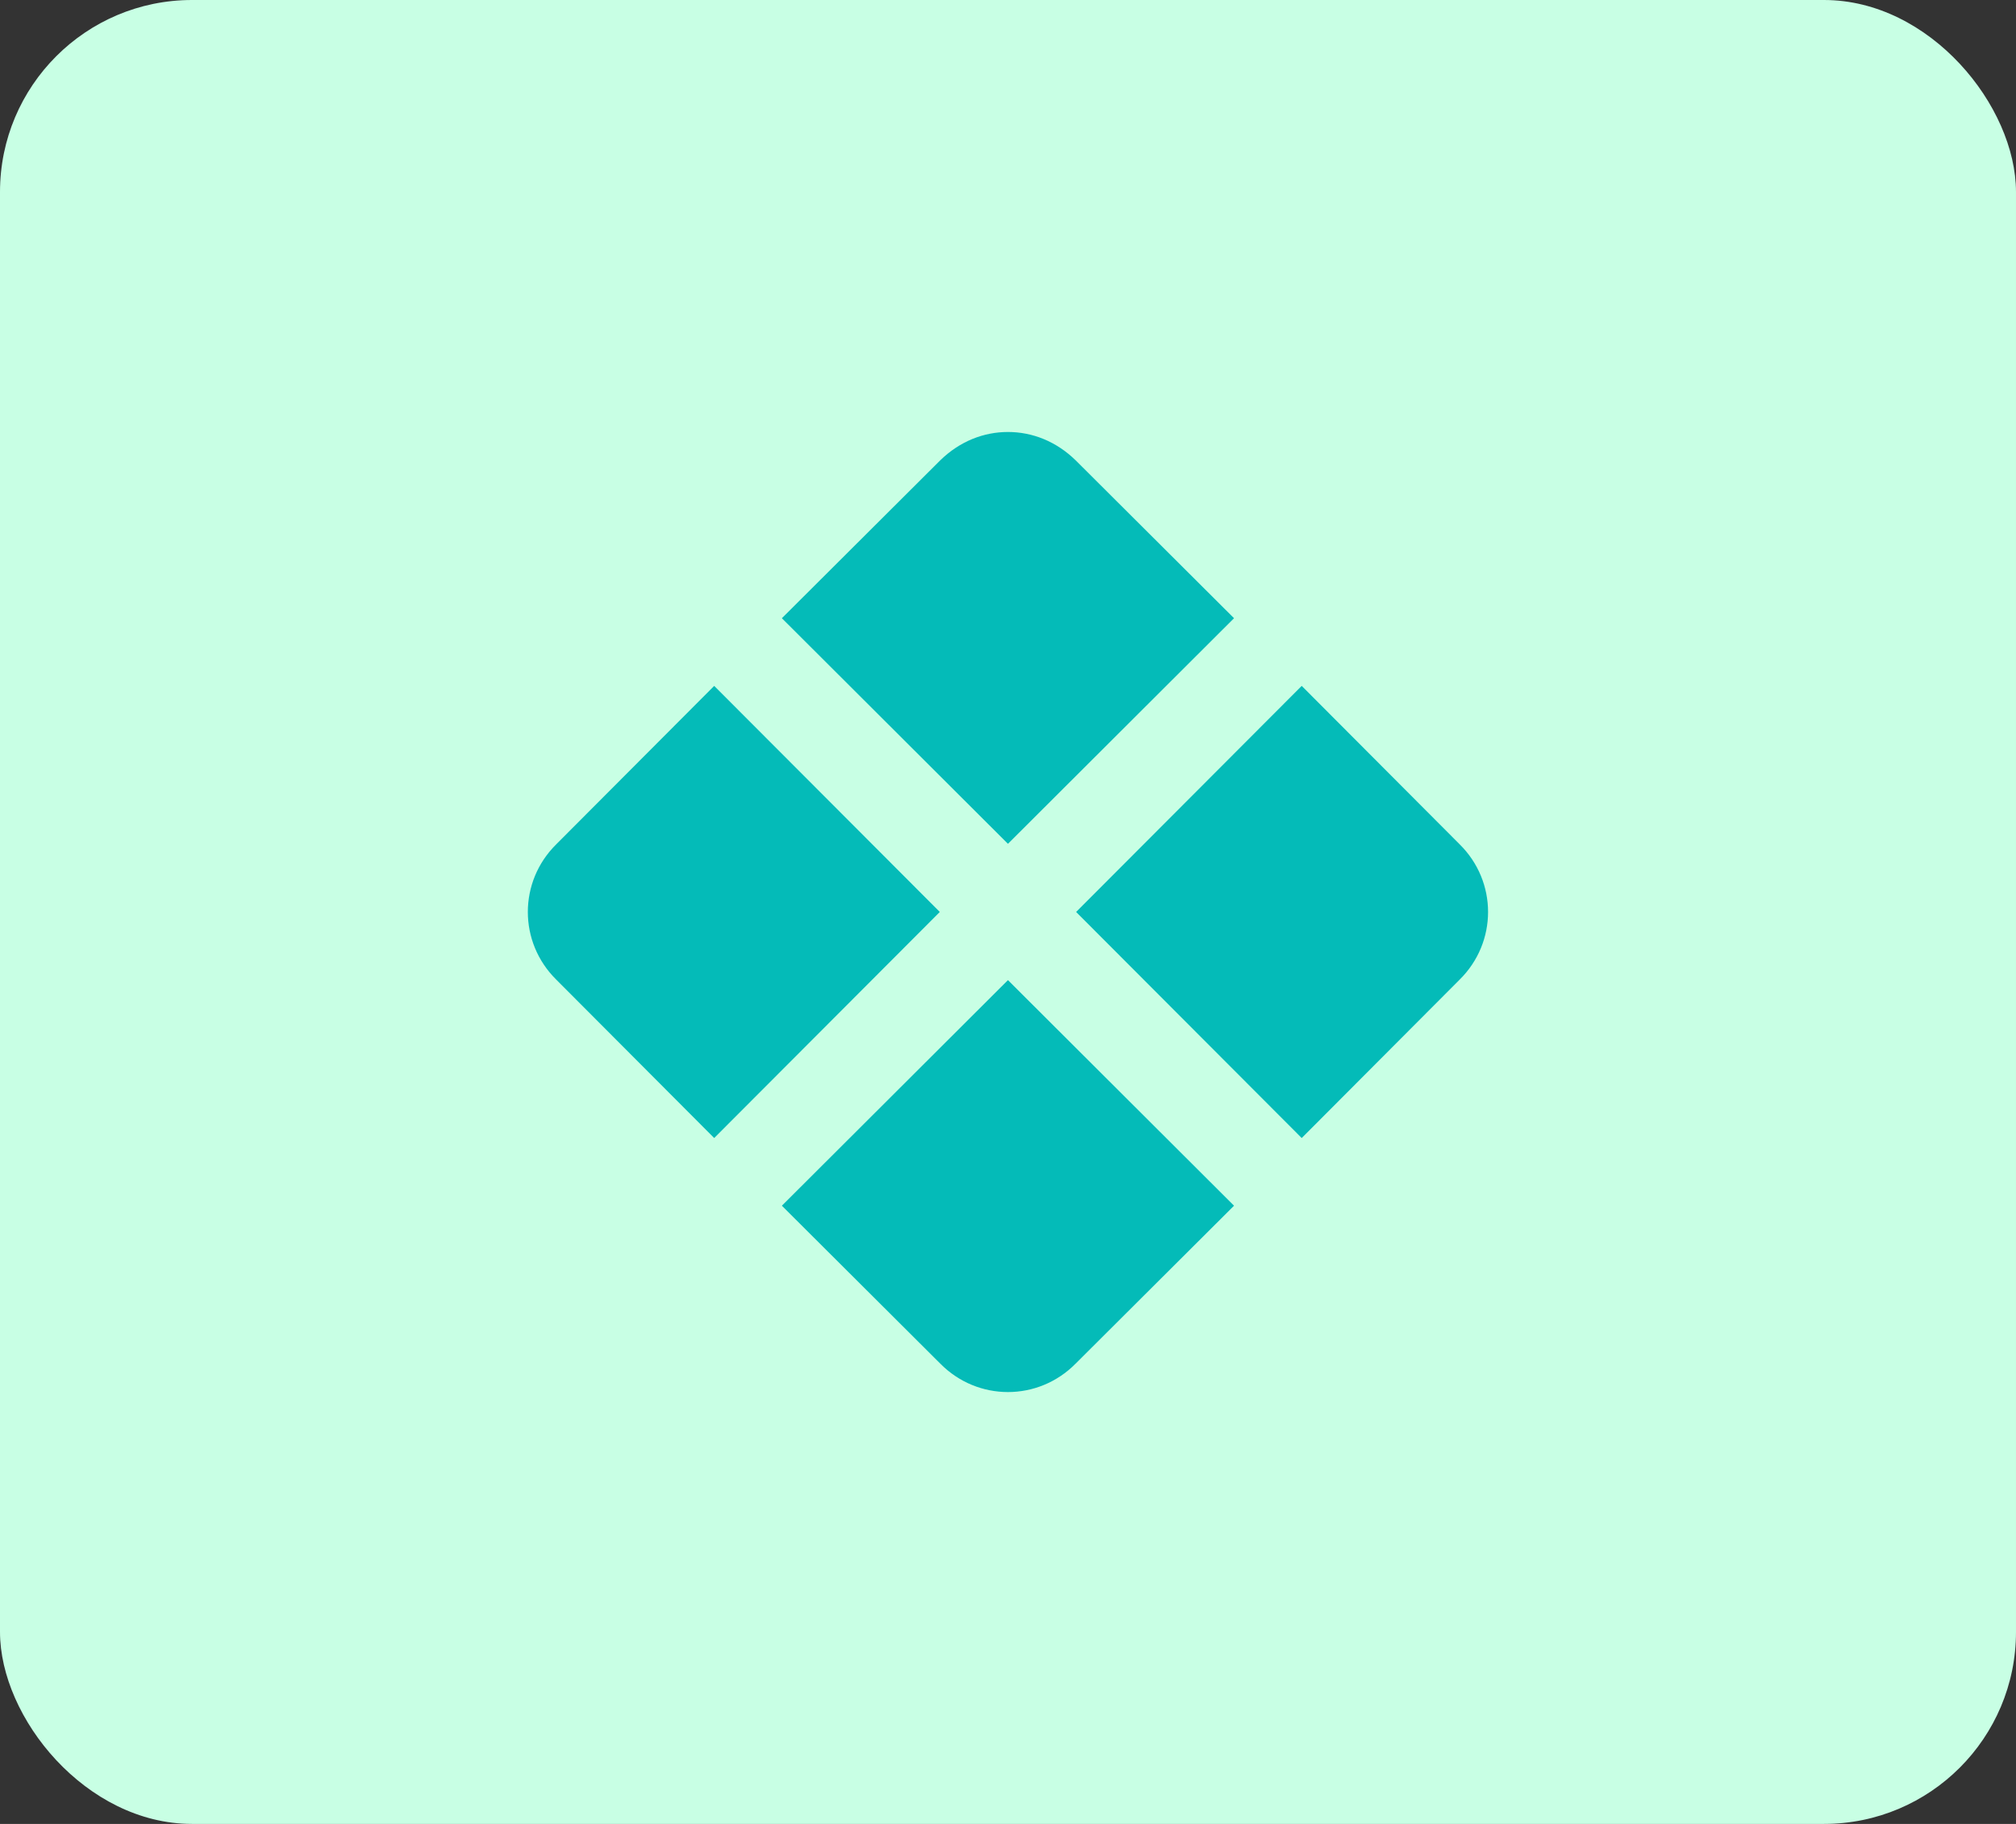
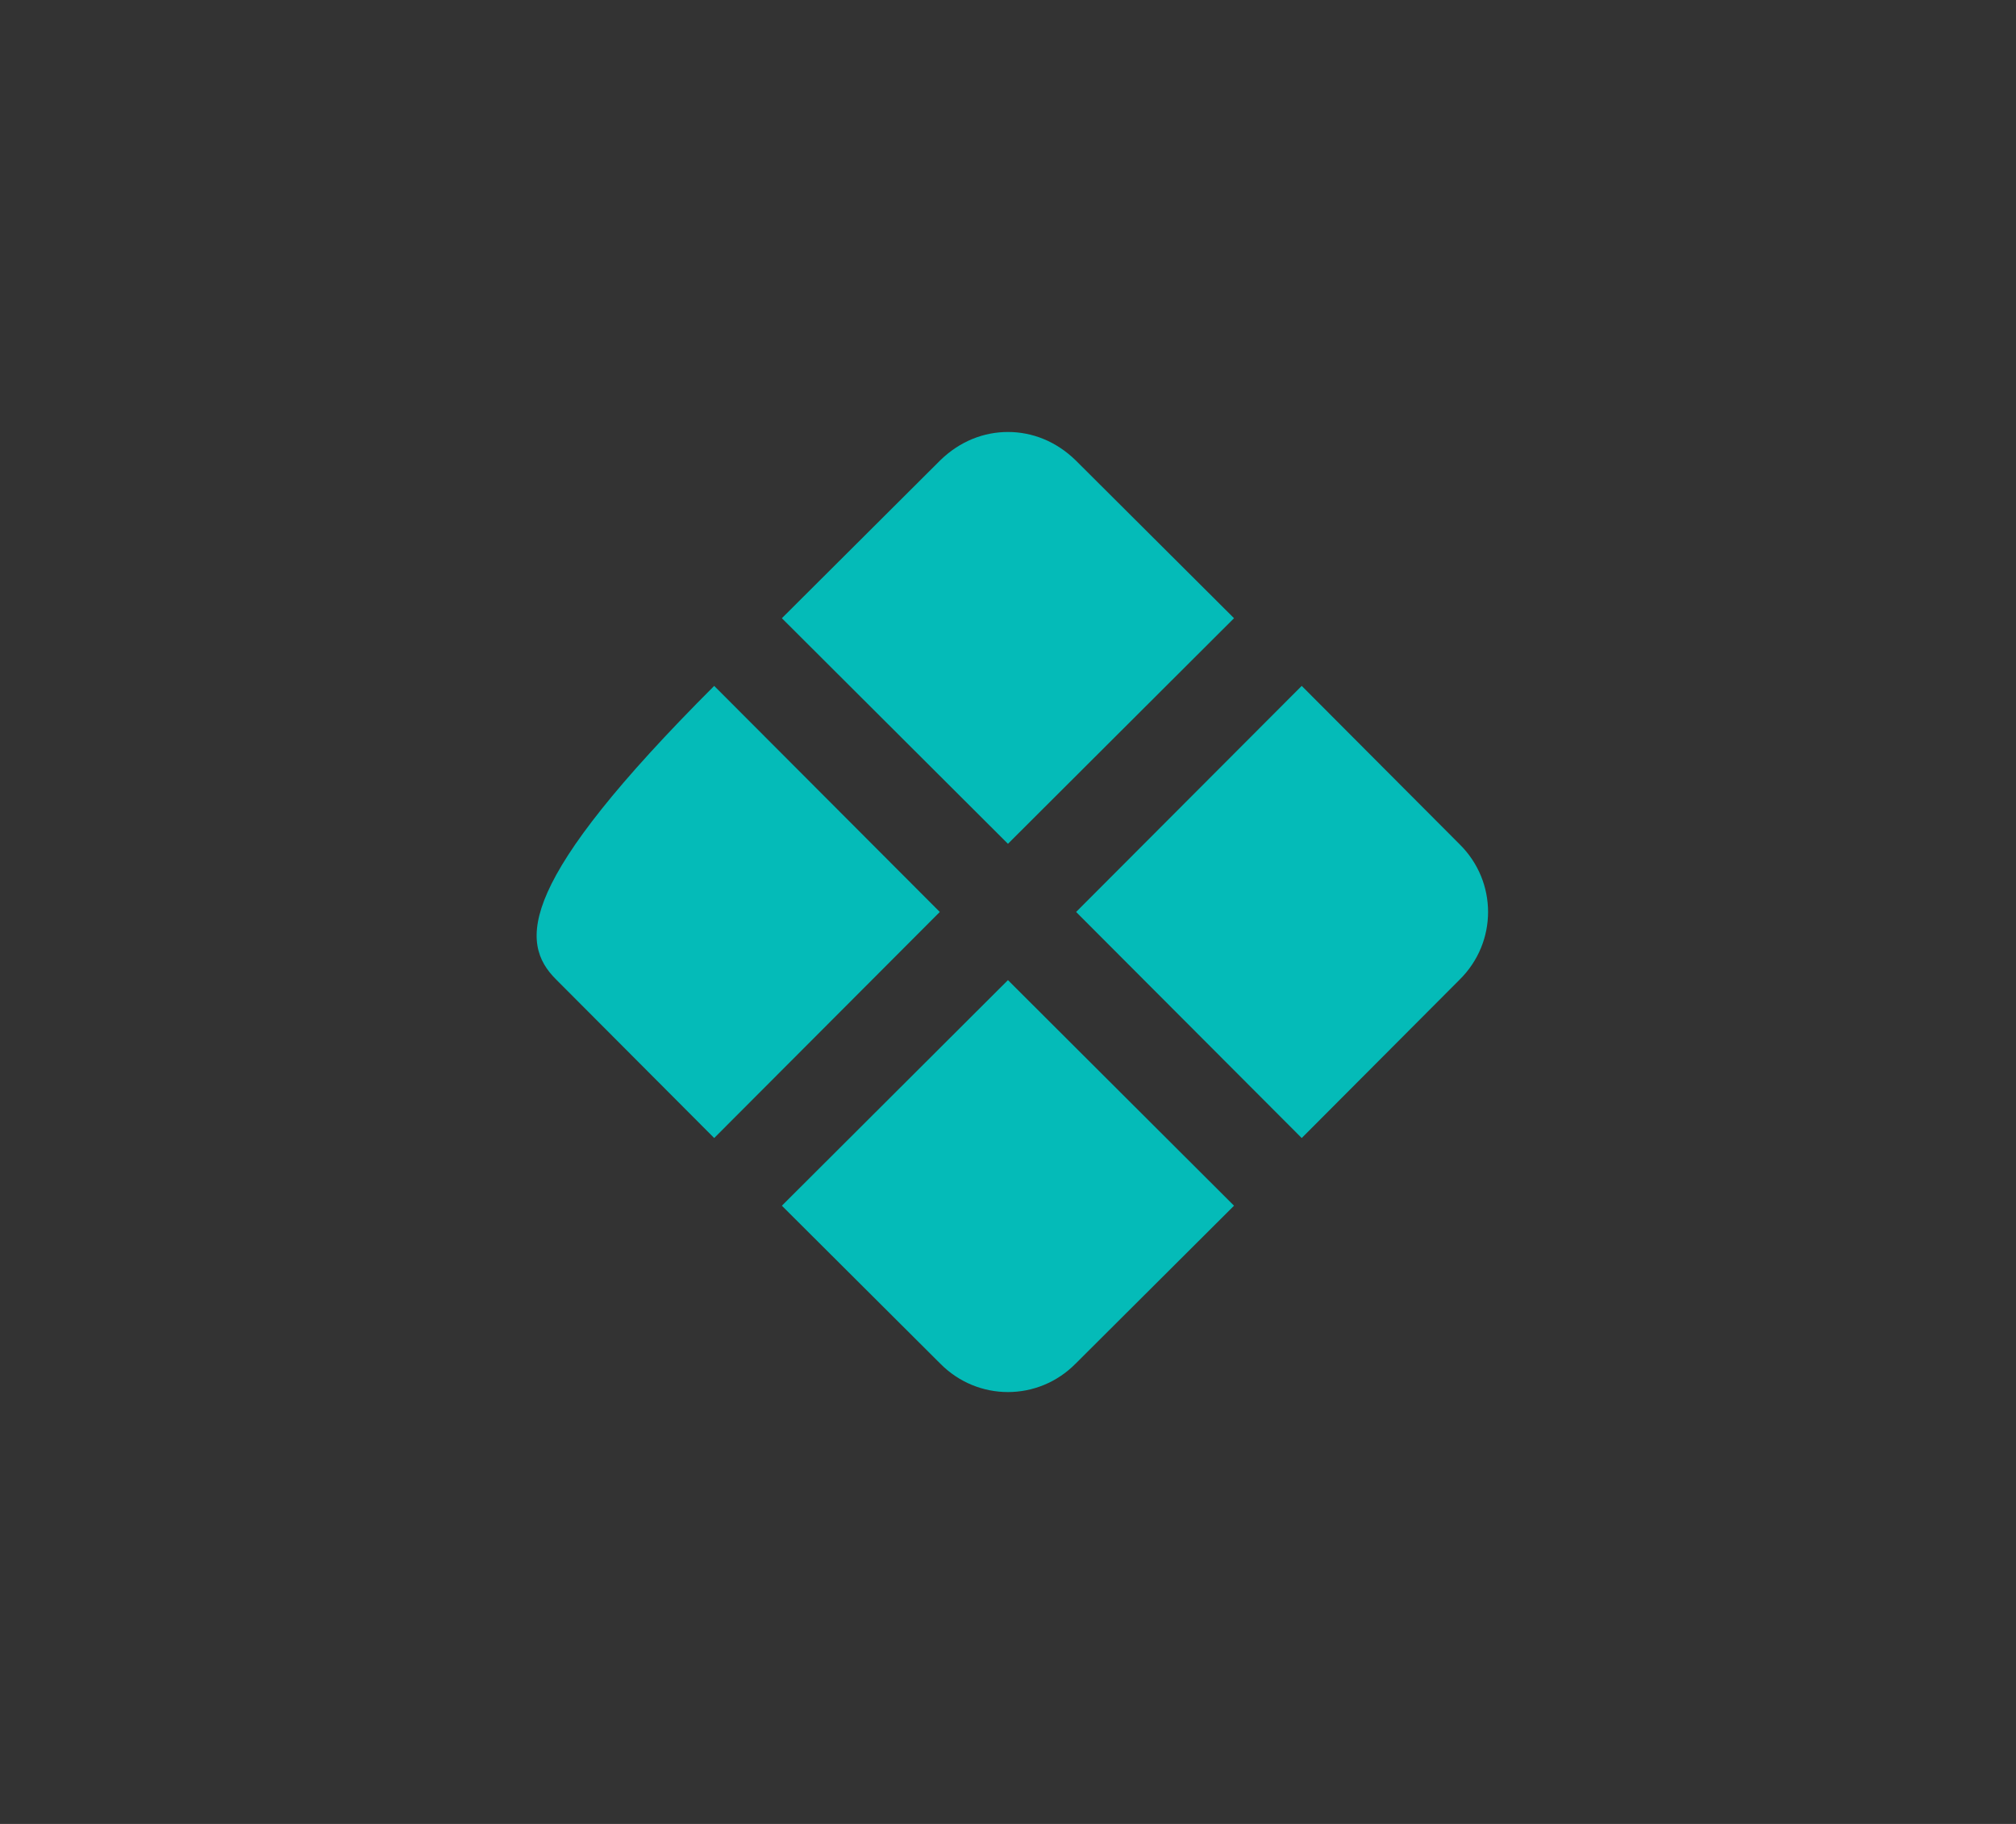
<svg xmlns="http://www.w3.org/2000/svg" width="42" height="38" viewBox="0 0 42 38" fill="none">
  <rect x="0" y="0" width="42" height="38" fill="#333333" stroke="none" />
-   <rect width="42" height="38" rx="4" fill="#C8FFE4" />
-   <path d="M20.999 9C20.499 9 19.999 9.19 19.589 9.59L16.289 12.88L20.999 17.58L25.709 12.88L22.409 9.59C21.999 9.19 21.499 9 20.999 9ZM14.879 14.29L11.589 17.59C10.799 18.37 10.799 19.63 11.589 20.41L14.879 23.71L19.579 19L14.879 14.29ZM27.119 14.29L22.419 19L27.119 23.71L30.409 20.41C31.199 19.63 31.199 18.37 30.409 17.59L27.119 14.29ZM20.999 20.42L16.289 25.12L19.589 28.41C20.369 29.2 21.629 29.2 22.409 28.41L25.709 25.12L20.999 20.42Z" fill="#04BBB8" />
+   <path d="M20.999 9C20.499 9 19.999 9.19 19.589 9.59L16.289 12.88L20.999 17.58L25.709 12.88L22.409 9.59C21.999 9.19 21.499 9 20.999 9ZM14.879 14.29C10.799 18.37 10.799 19.63 11.589 20.41L14.879 23.71L19.579 19L14.879 14.29ZM27.119 14.29L22.419 19L27.119 23.71L30.409 20.41C31.199 19.63 31.199 18.37 30.409 17.59L27.119 14.29ZM20.999 20.42L16.289 25.12L19.589 28.41C20.369 29.2 21.629 29.2 22.409 28.41L25.709 25.12L20.999 20.42Z" fill="#04BBB8" />
</svg>